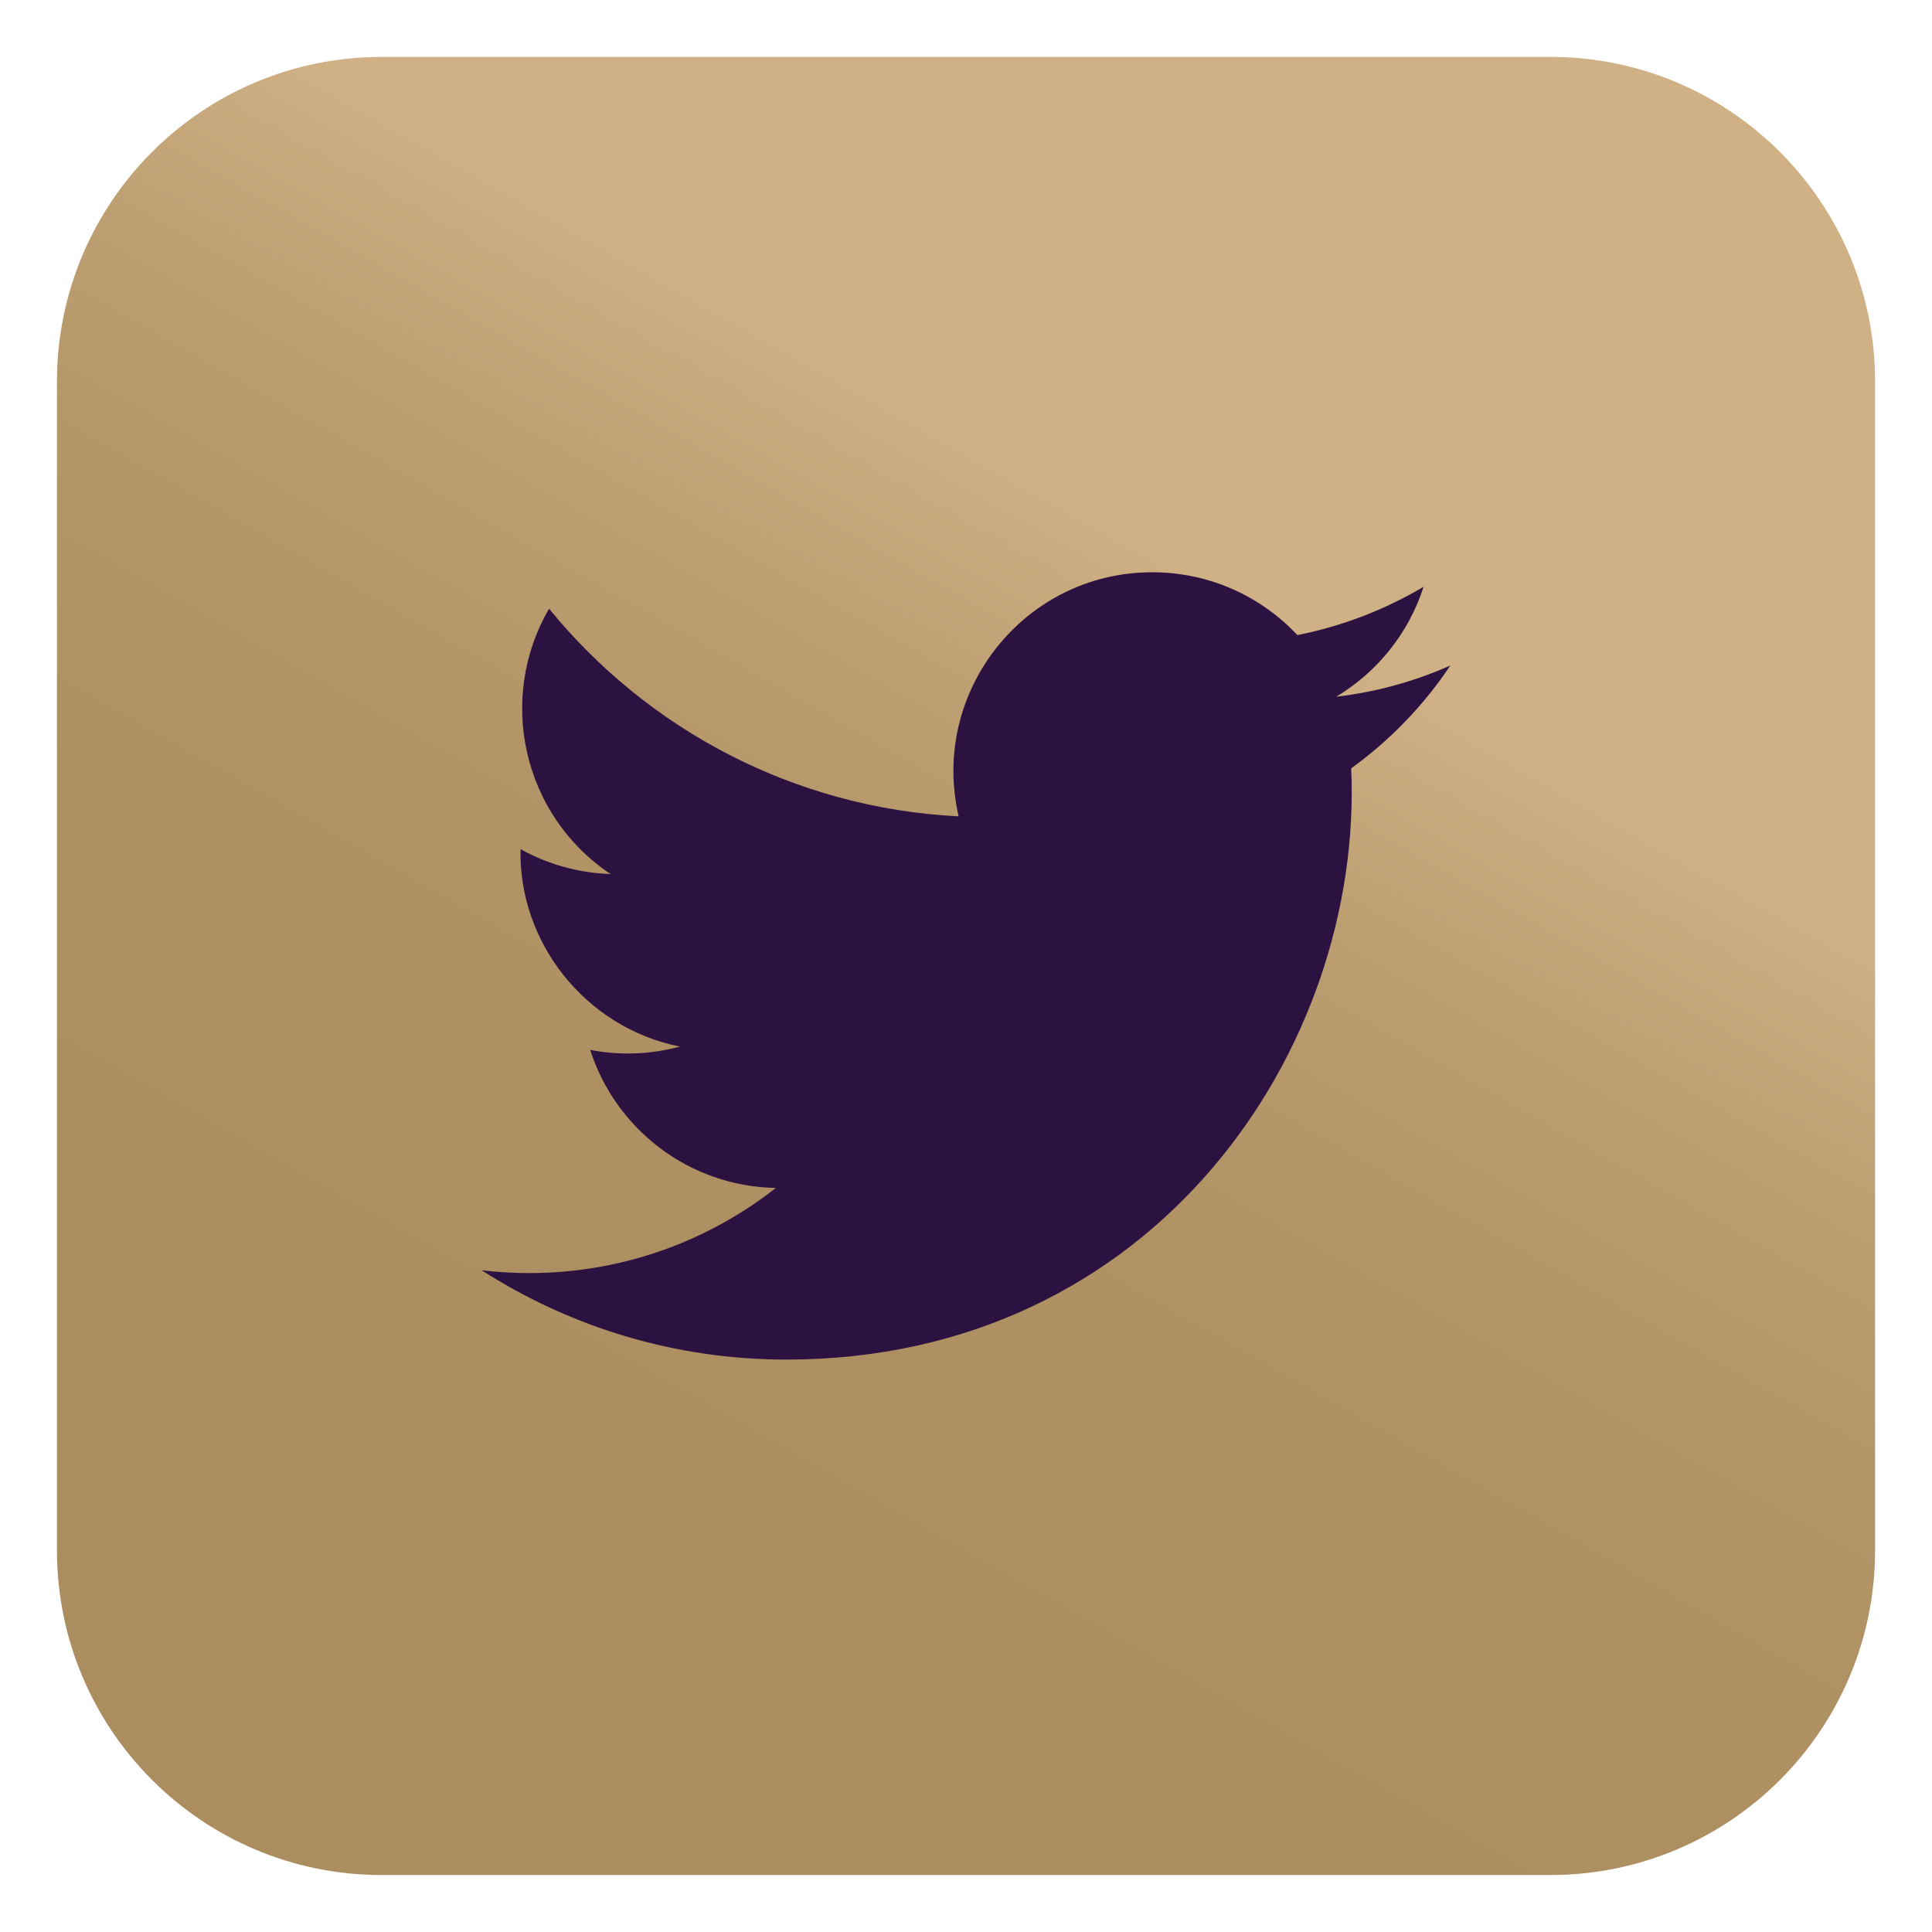
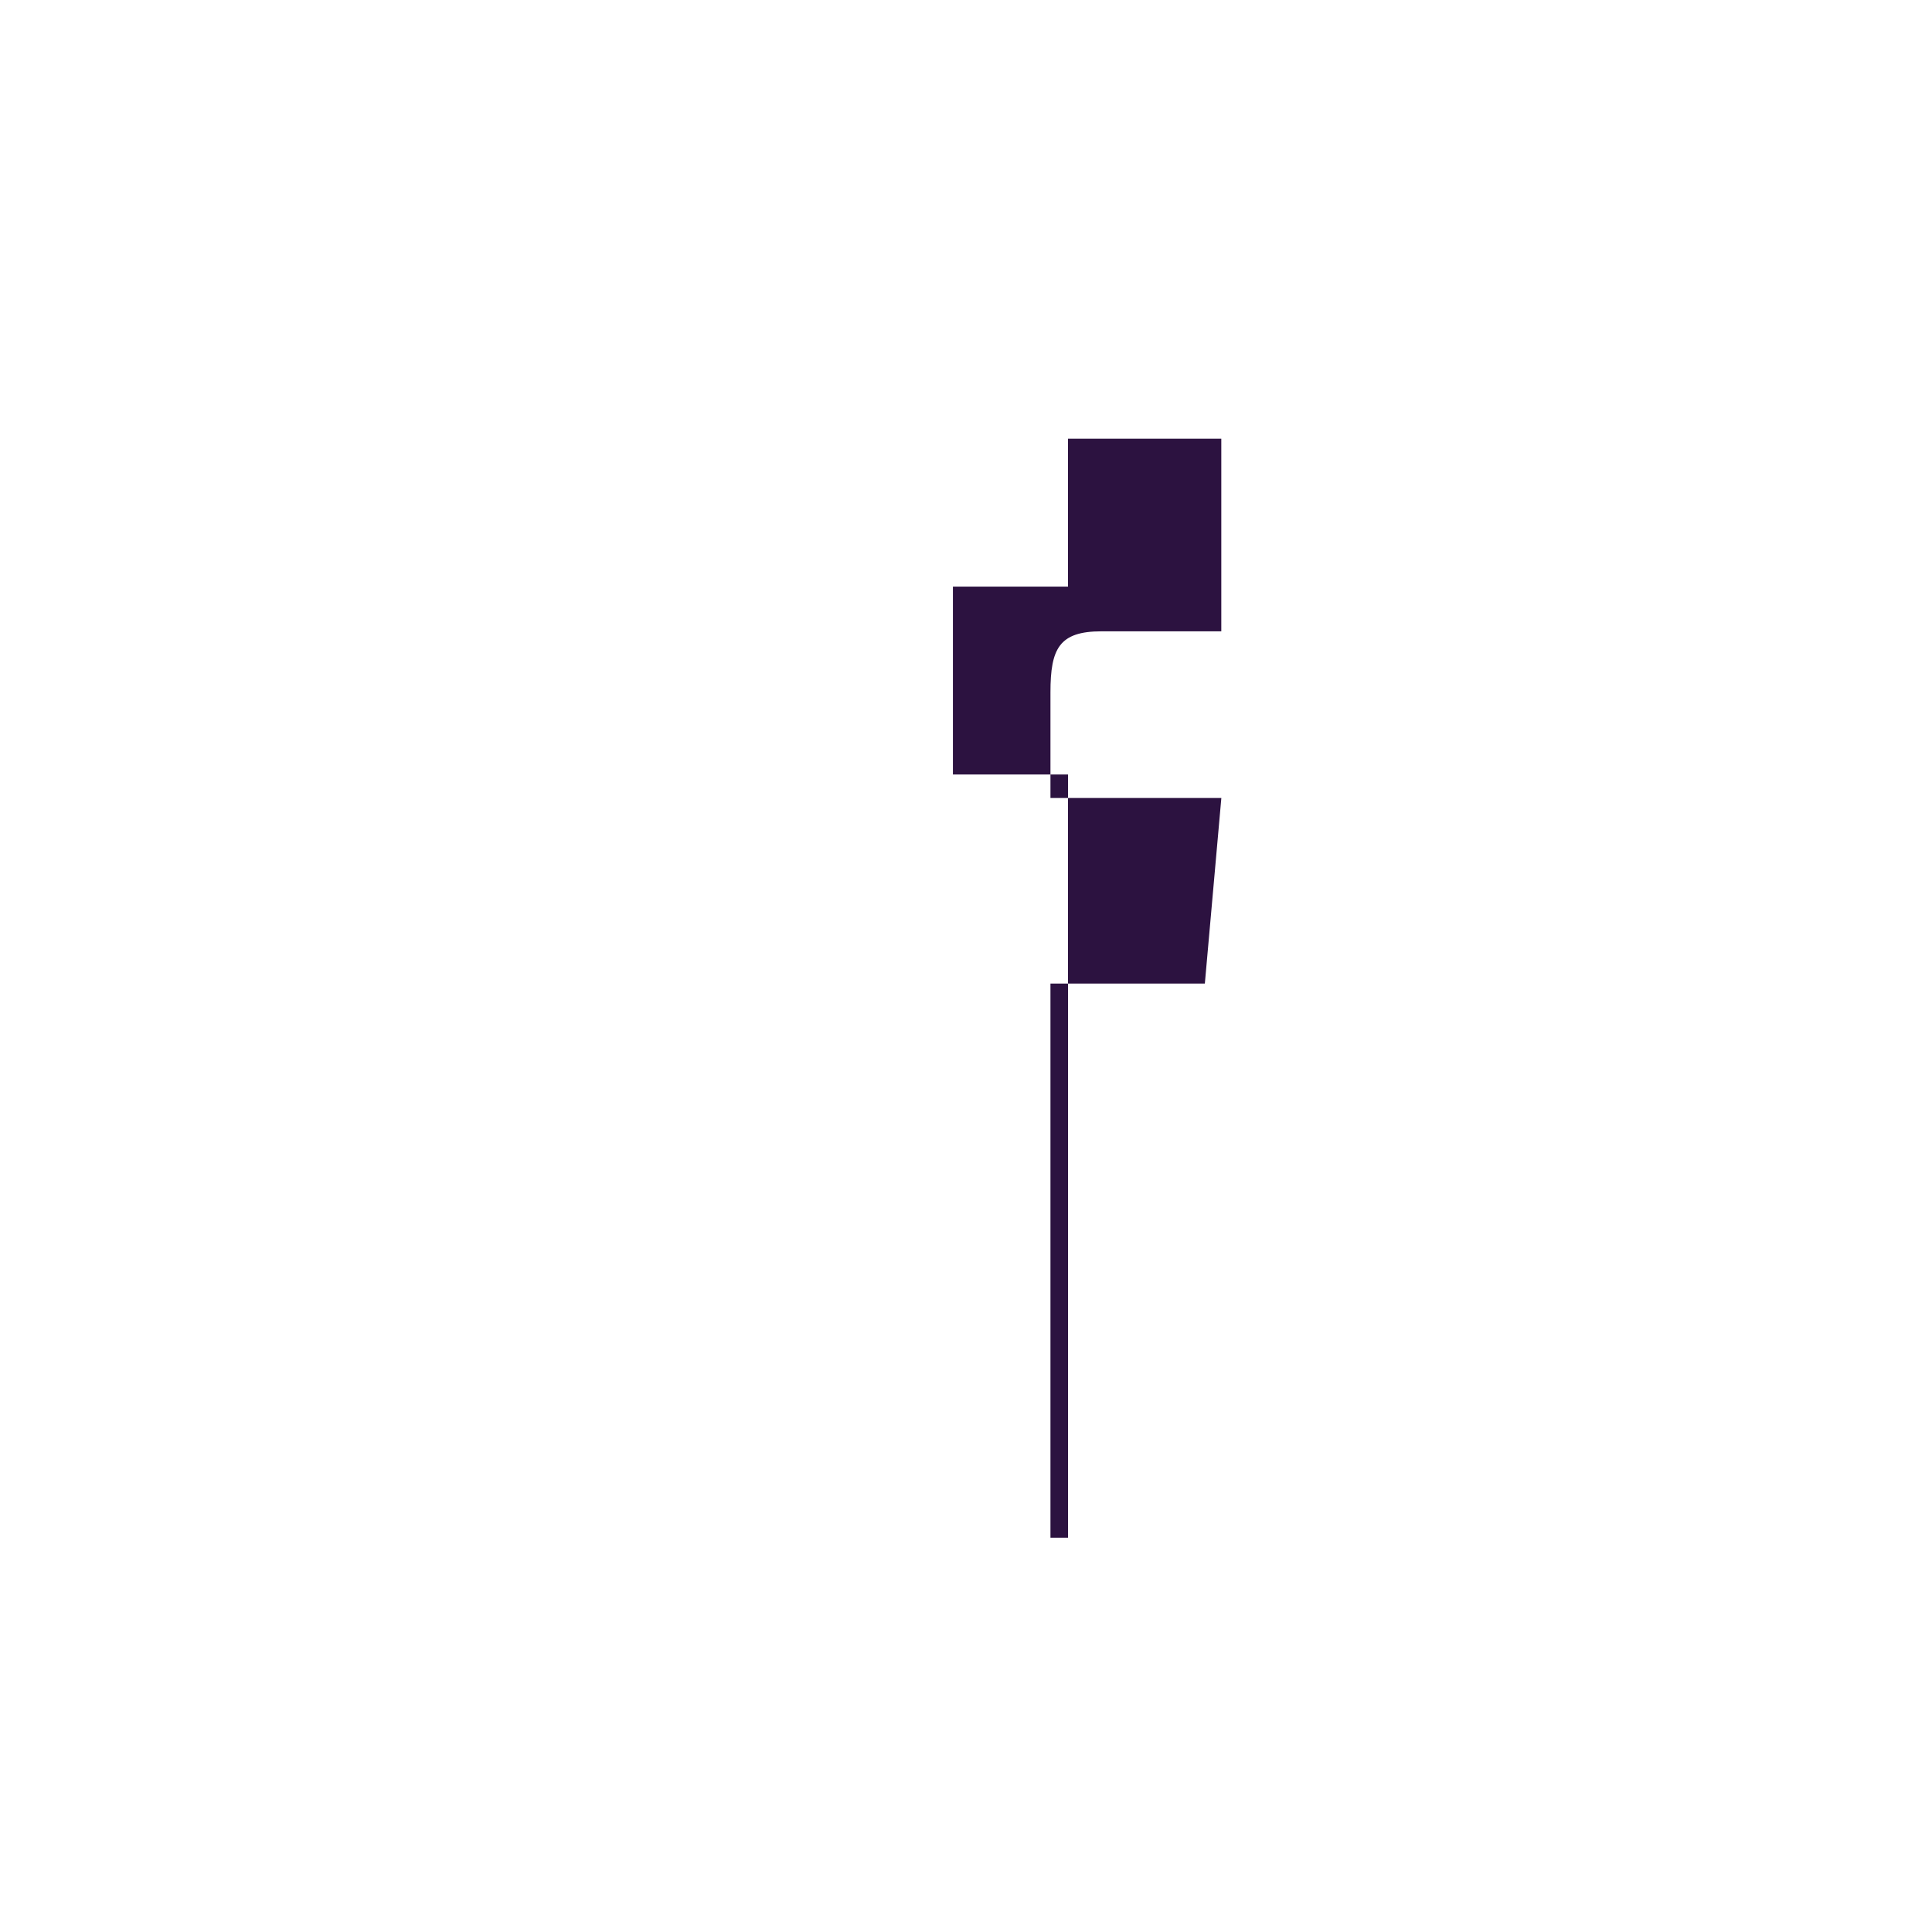
<svg xmlns="http://www.w3.org/2000/svg" version="1.1" id="Layer_1" x="0px" y="0px" viewBox="0 0 35 35" enable-background="new 0 0 35 35" xml:space="preserve">
-   <path fill-rule="evenodd" clip-rule="evenodd" fill="#2C1240" d="M15.02,27.857h4.01V17.818h2.797l0.299-3.362H19.03  c0,0,0-1.254,0-1.914c0-0.793,0.159-1.105,0.925-1.105c0.616,0,2.17,0,2.17,0v-3.49c0,0-2.288,0-2.777,0  c-2.983,0-4.328,1.314-4.328,3.829c0,2.192,0,2.68,0,2.68h-2.085v3.404h2.085V27.857z" />
+   <path fill-rule="evenodd" clip-rule="evenodd" fill="#2C1240" d="M15.02,27.857h4.01V17.818h2.797l0.299-3.362H19.03  c0,0,0-1.254,0-1.914c0-0.793,0.159-1.105,0.925-1.105c0.616,0,2.17,0,2.17,0v-3.49c0,0-2.288,0-2.777,0  c0,2.192,0,2.68,0,2.68h-2.085v3.404h2.085V27.857z" />
  <g>
    <linearGradient id="SVGID_1_" gradientUnits="userSpaceOnUse" x1="8.845" y1="32.718" x2="21.574" y2="10.336">
      <stop offset="0" style="stop-color:#AC8D5F" />
      <stop offset="0.428" style="stop-color:#AD8F61" />
      <stop offset="0.654" style="stop-color:#B39467" />
      <stop offset="0.832" style="stop-color:#BD9E71" />
      <stop offset="0.986" style="stop-color:#CDAE82" />
      <stop offset="1" style="stop-color:#CFB185" />
    </linearGradient>
-     <path fill-rule="evenodd" clip-rule="evenodd" fill="url(#SVGID_1_)" d="M28.086,33.968H6.914c-3.249,0-5.882-2.634-5.882-5.882   V6.913c0-3.249,2.632-5.882,5.882-5.882h21.173c3.248,0,5.882,2.633,5.882,5.882v21.173C33.968,31.335,31.335,33.968,28.086,33.968   z" />
-     <path fill-rule="evenodd" clip-rule="evenodd" fill="#2C1240" d="M8.726,23.012c1.593,1.022,3.486,1.618,5.519,1.618   c6.684,0,10.46-5.647,10.233-10.711c0.704-0.507,1.314-1.141,1.796-1.863c-0.645,0.287-1.339,0.481-2.068,0.566   c0.743-0.445,1.314-1.149,1.583-1.992c-0.695,0.412-1.466,0.713-2.286,0.875c-0.656-0.701-1.593-1.138-2.629-1.138   c-2.323,0-4.031,2.17-3.507,4.422c-2.991-0.15-5.644-1.584-7.42-3.762c-0.943,1.618-0.489,3.736,1.114,4.807   c-0.59-0.019-1.146-0.181-1.631-0.451c-0.039,1.669,1.156,3.229,2.887,3.577c-0.506,0.137-1.062,0.169-1.625,0.06   c0.458,1.432,1.787,2.472,3.363,2.501C12.542,22.709,10.635,23.238,8.726,23.012z" />
  </g>
</svg>